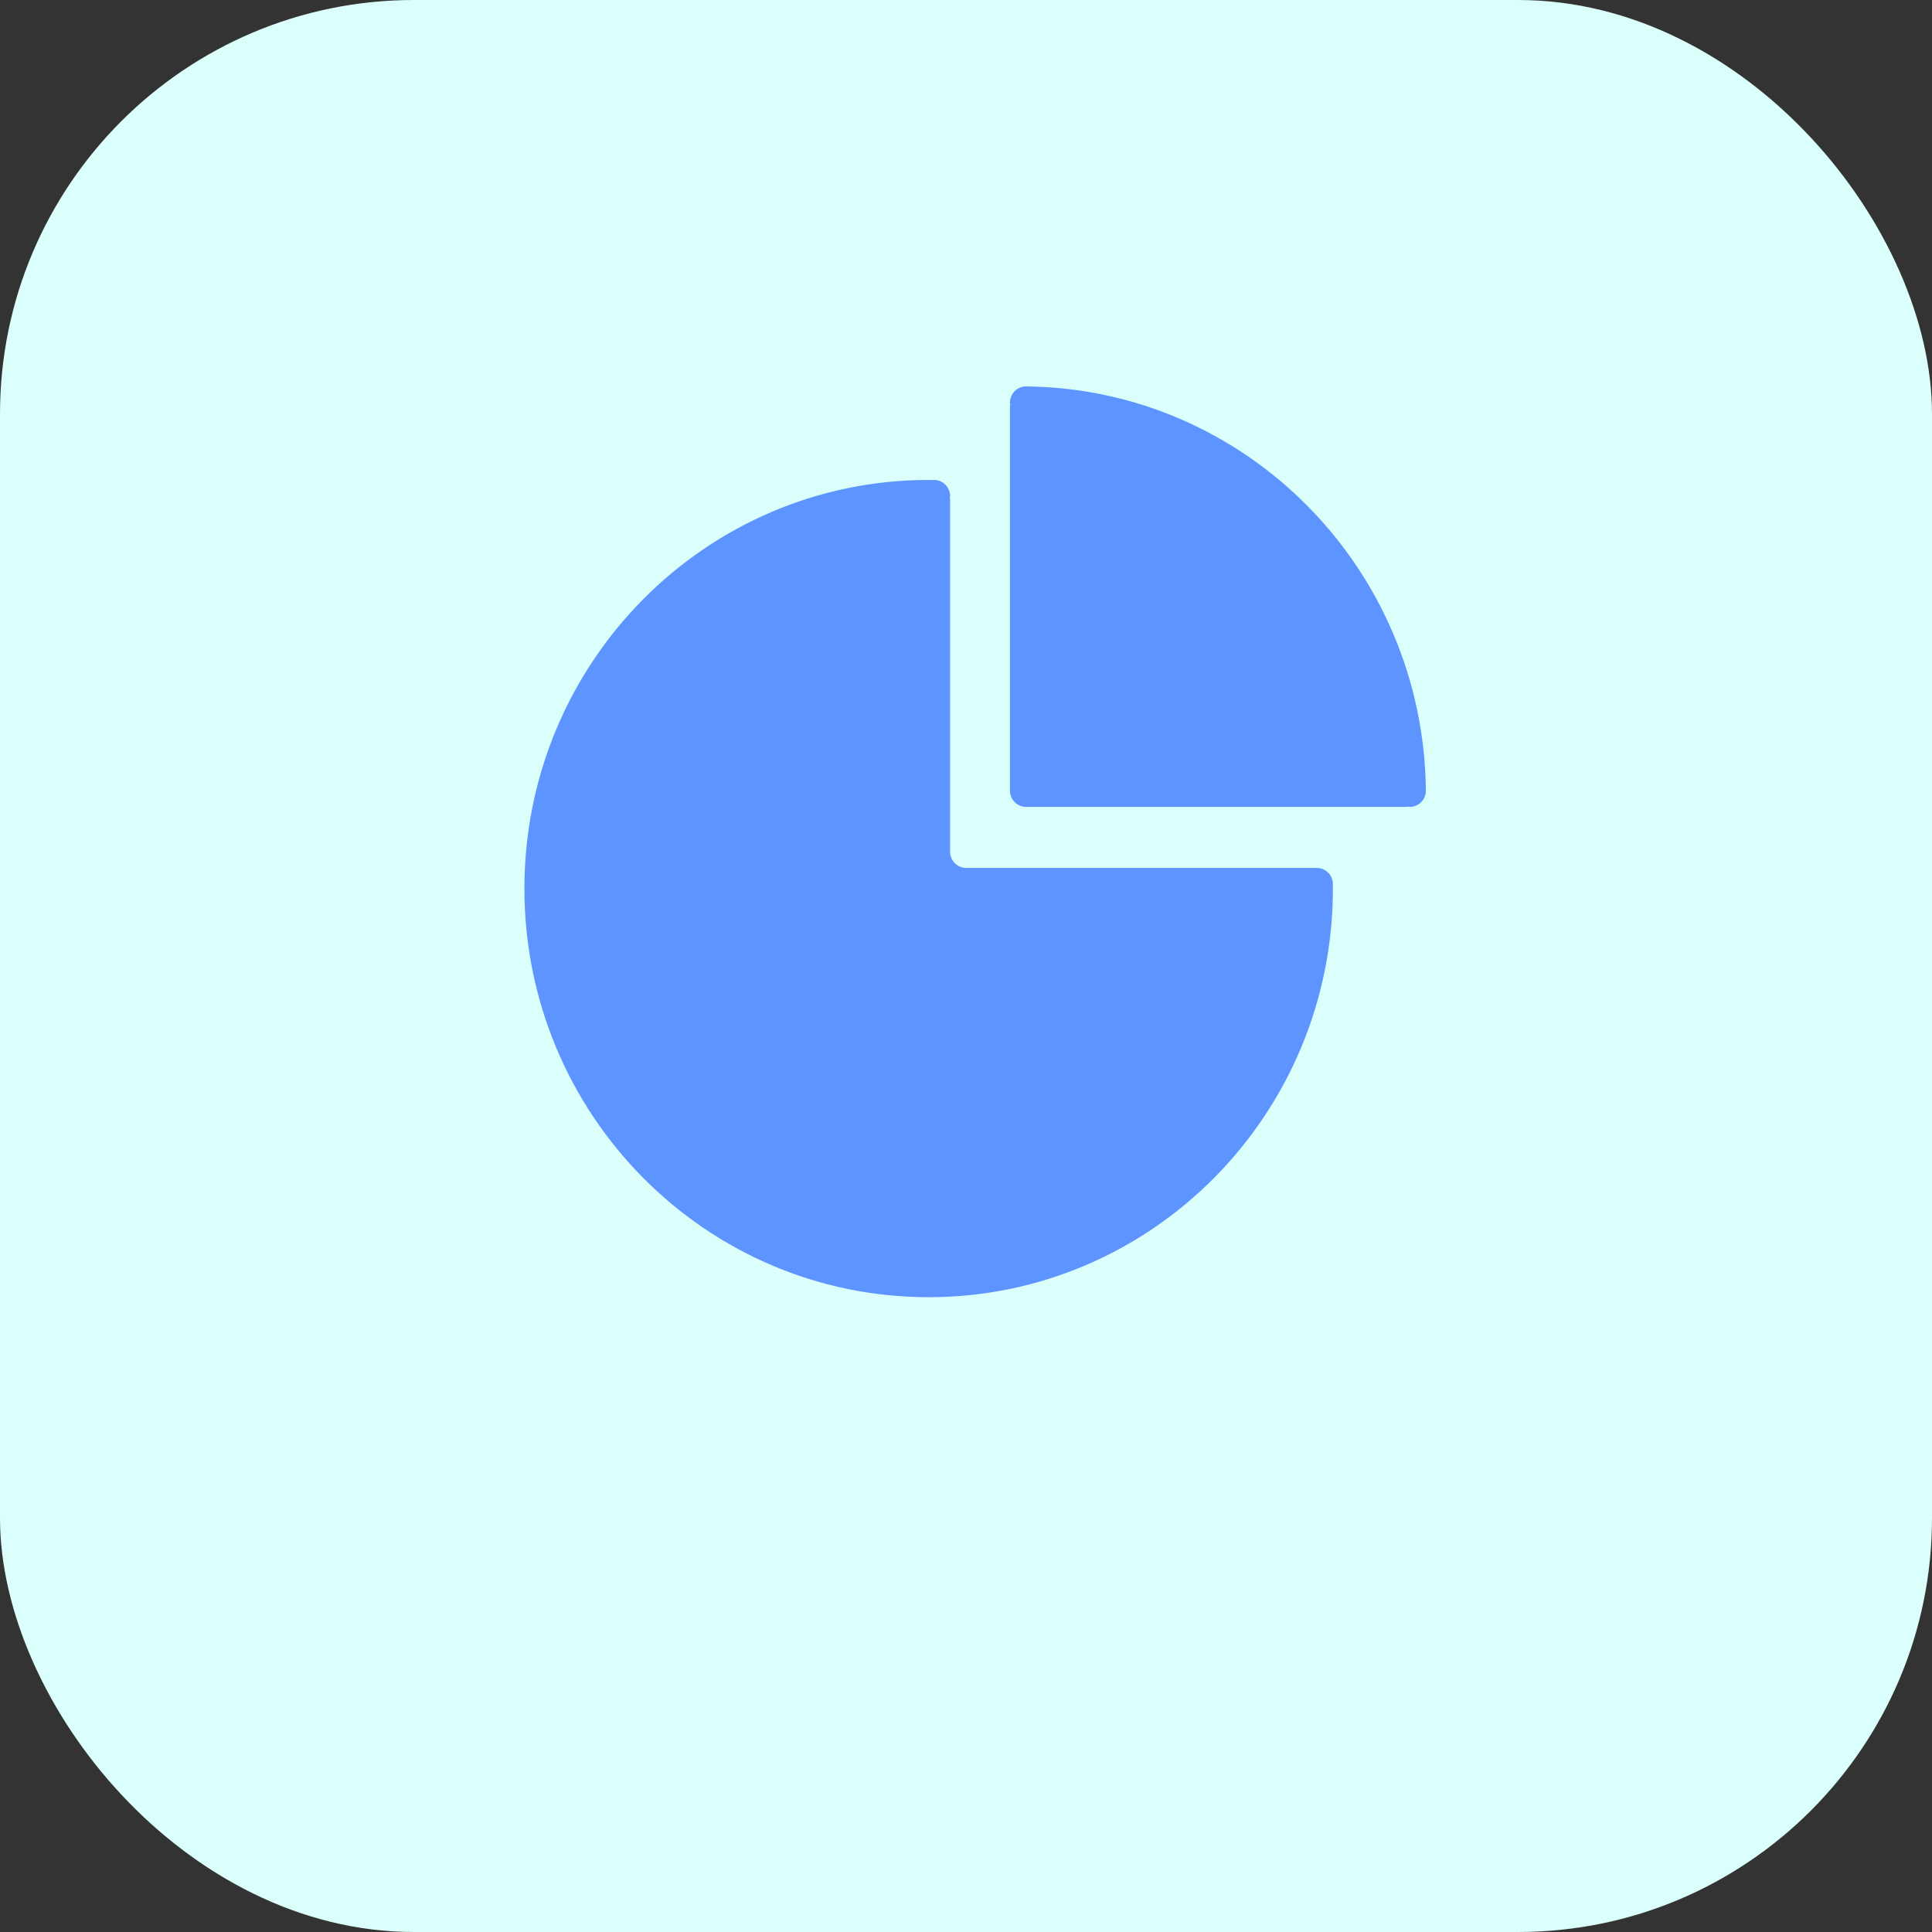
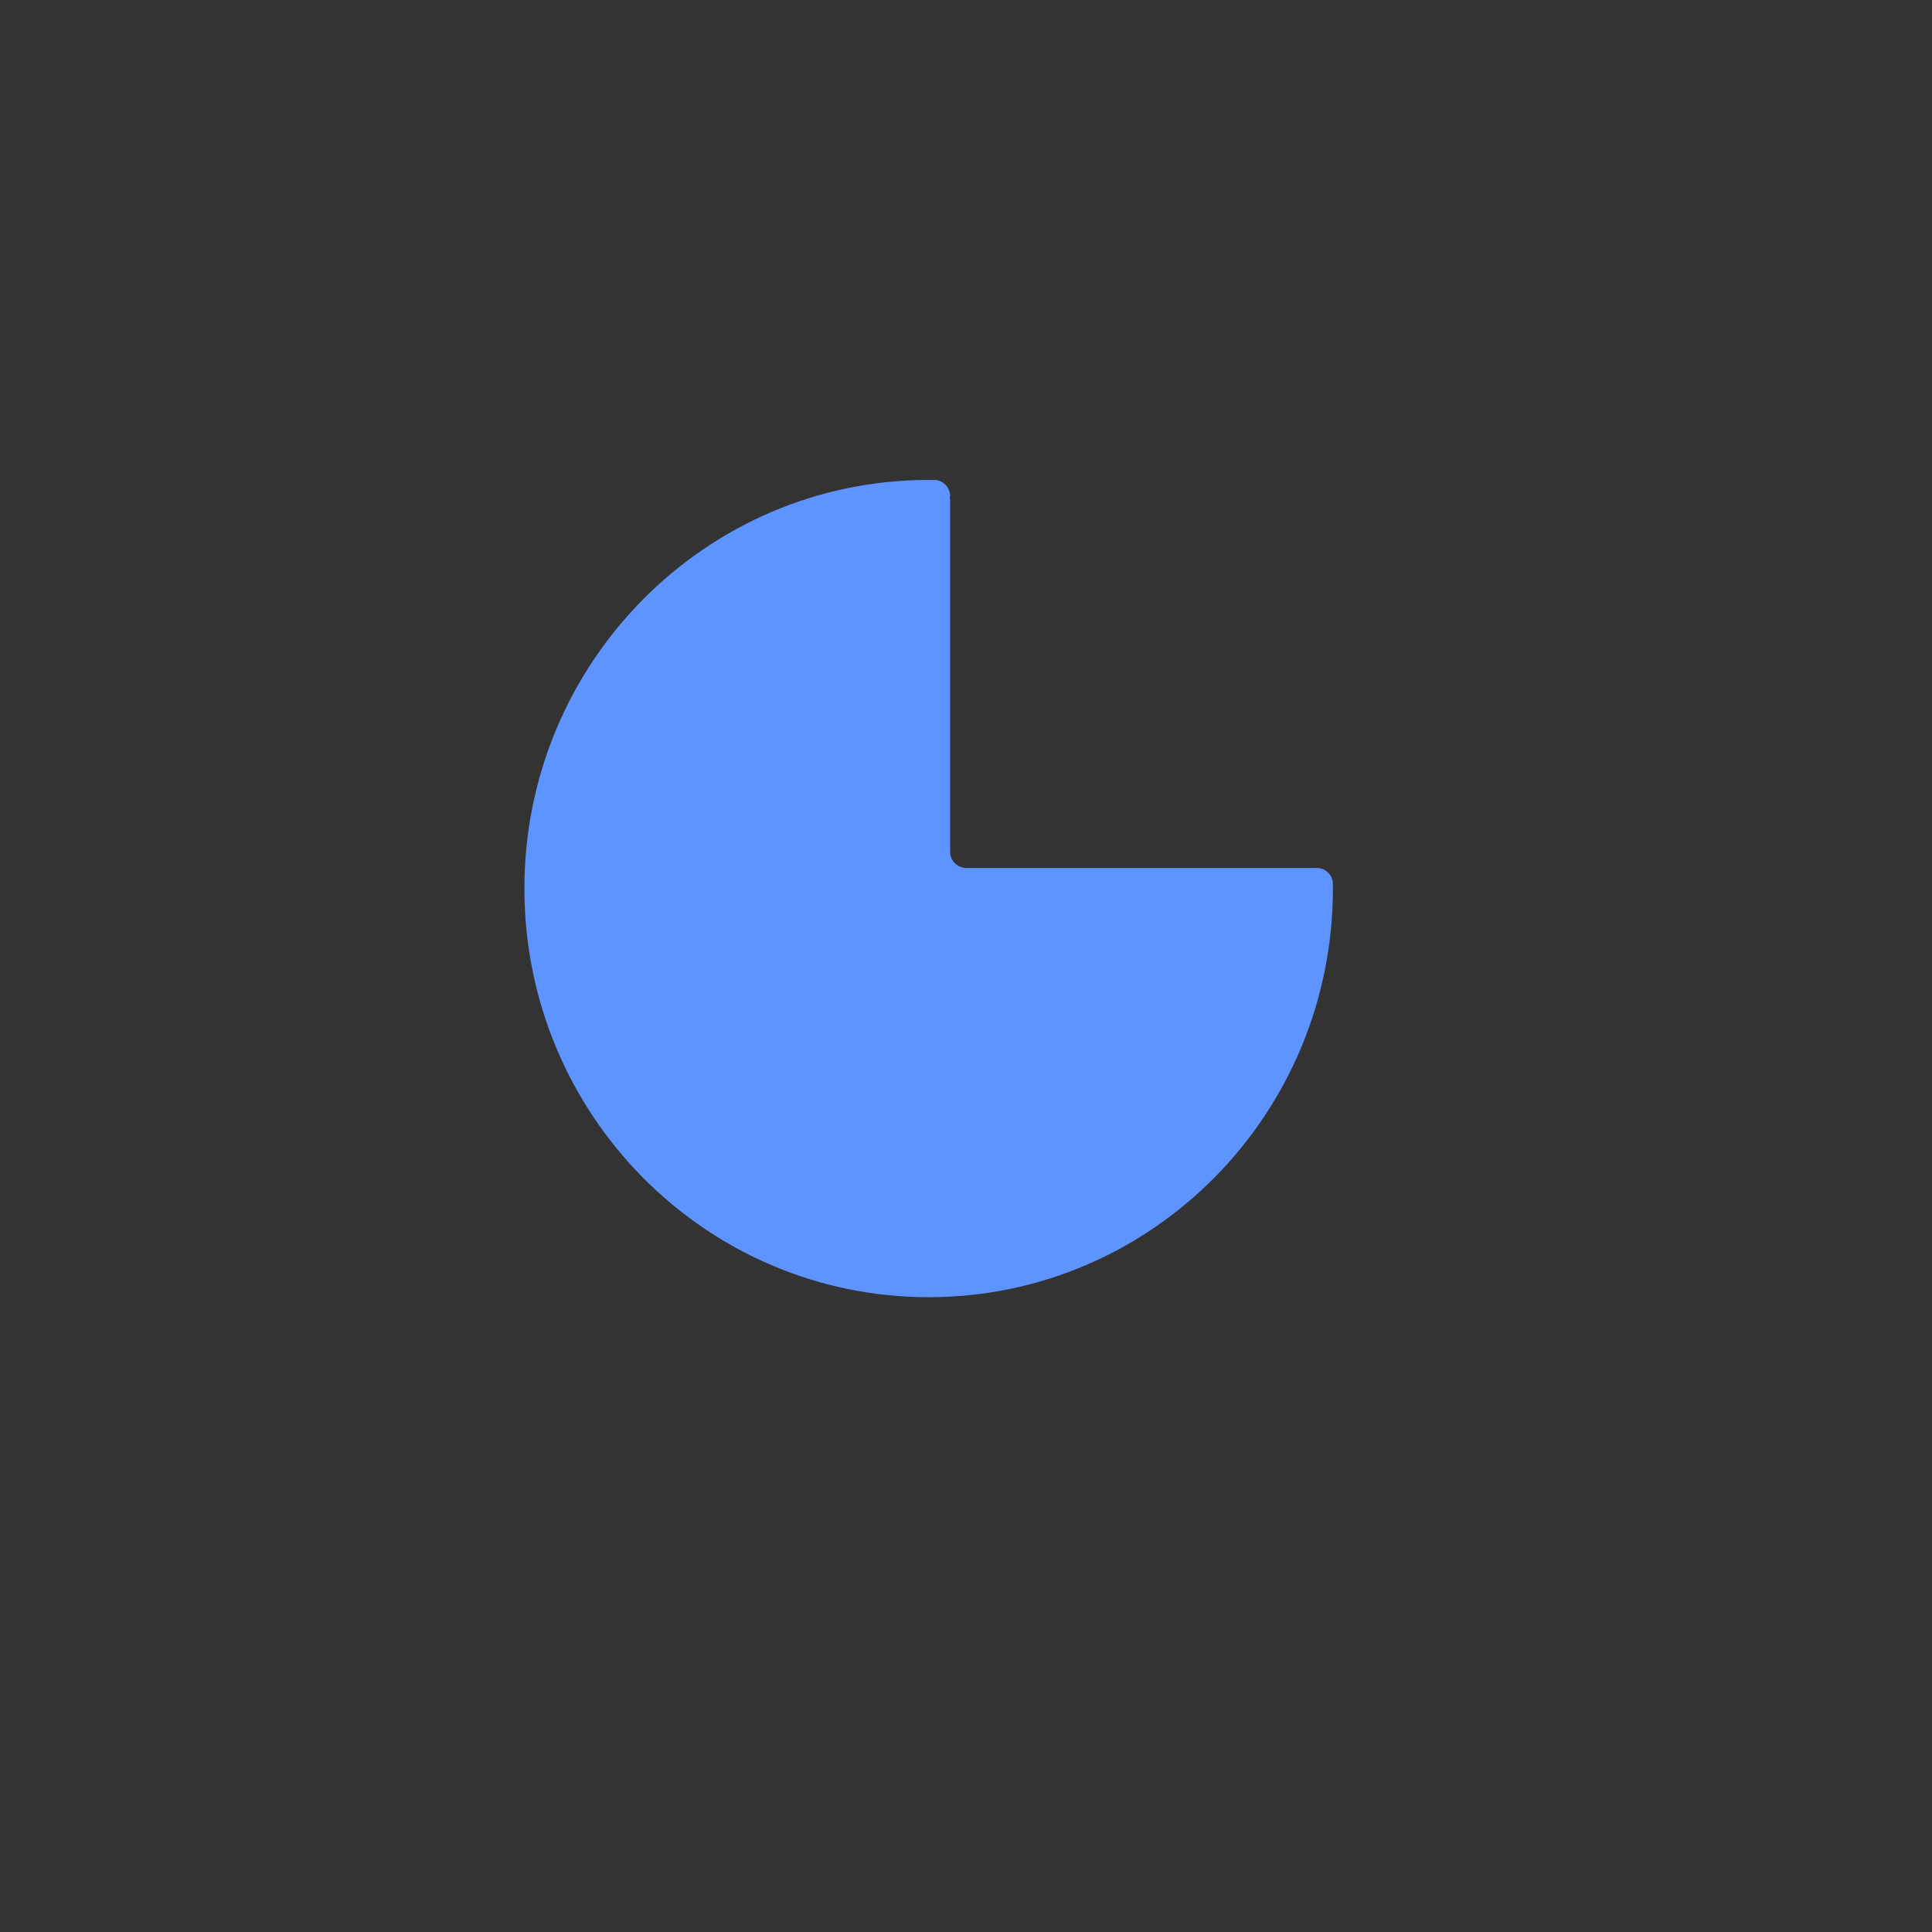
<svg xmlns="http://www.w3.org/2000/svg" width="70" height="70" viewBox="0 0 70 70" fill="none">
  <rect x="0" y="0" width="70" height="70" fill="#333333" stroke="none" />
-   <rect width="70" height="70" rx="15" fill="#DBFFFB" />
-   <path d="M37.175 14C36.853 14 36.592 14.264 36.592 14.589C36.592 14.62 36.605 14.646 36.609 14.675H36.592V28.646C36.592 28.971 36.853 29.235 37.175 29.235H50.995V29.218C51.024 29.222 51.05 29.235 51.08 29.235C51.402 29.235 51.663 28.971 51.663 28.646C51.58 20.593 45.141 14.084 37.175 14Z" fill="#5E94FF" />
  <path d="M48.294 32.038C48.294 31.712 48.033 31.448 47.711 31.448H35.007C34.685 31.448 34.424 31.184 34.424 30.859V18.064H34.407C34.411 18.035 34.424 18.008 34.424 17.978C34.424 17.652 34.163 17.389 33.841 17.389C33.827 17.389 33.816 17.396 33.802 17.397V17.393C33.75 17.392 33.699 17.389 33.647 17.389C25.558 17.389 19 24.018 19 32.194C19 40.371 25.558 47 33.647 47C41.736 47 48.294 40.371 48.294 32.194C48.294 32.147 48.291 32.101 48.291 32.053C48.291 32.047 48.294 32.043 48.294 32.038Z" fill="#5E94FF" />
</svg>